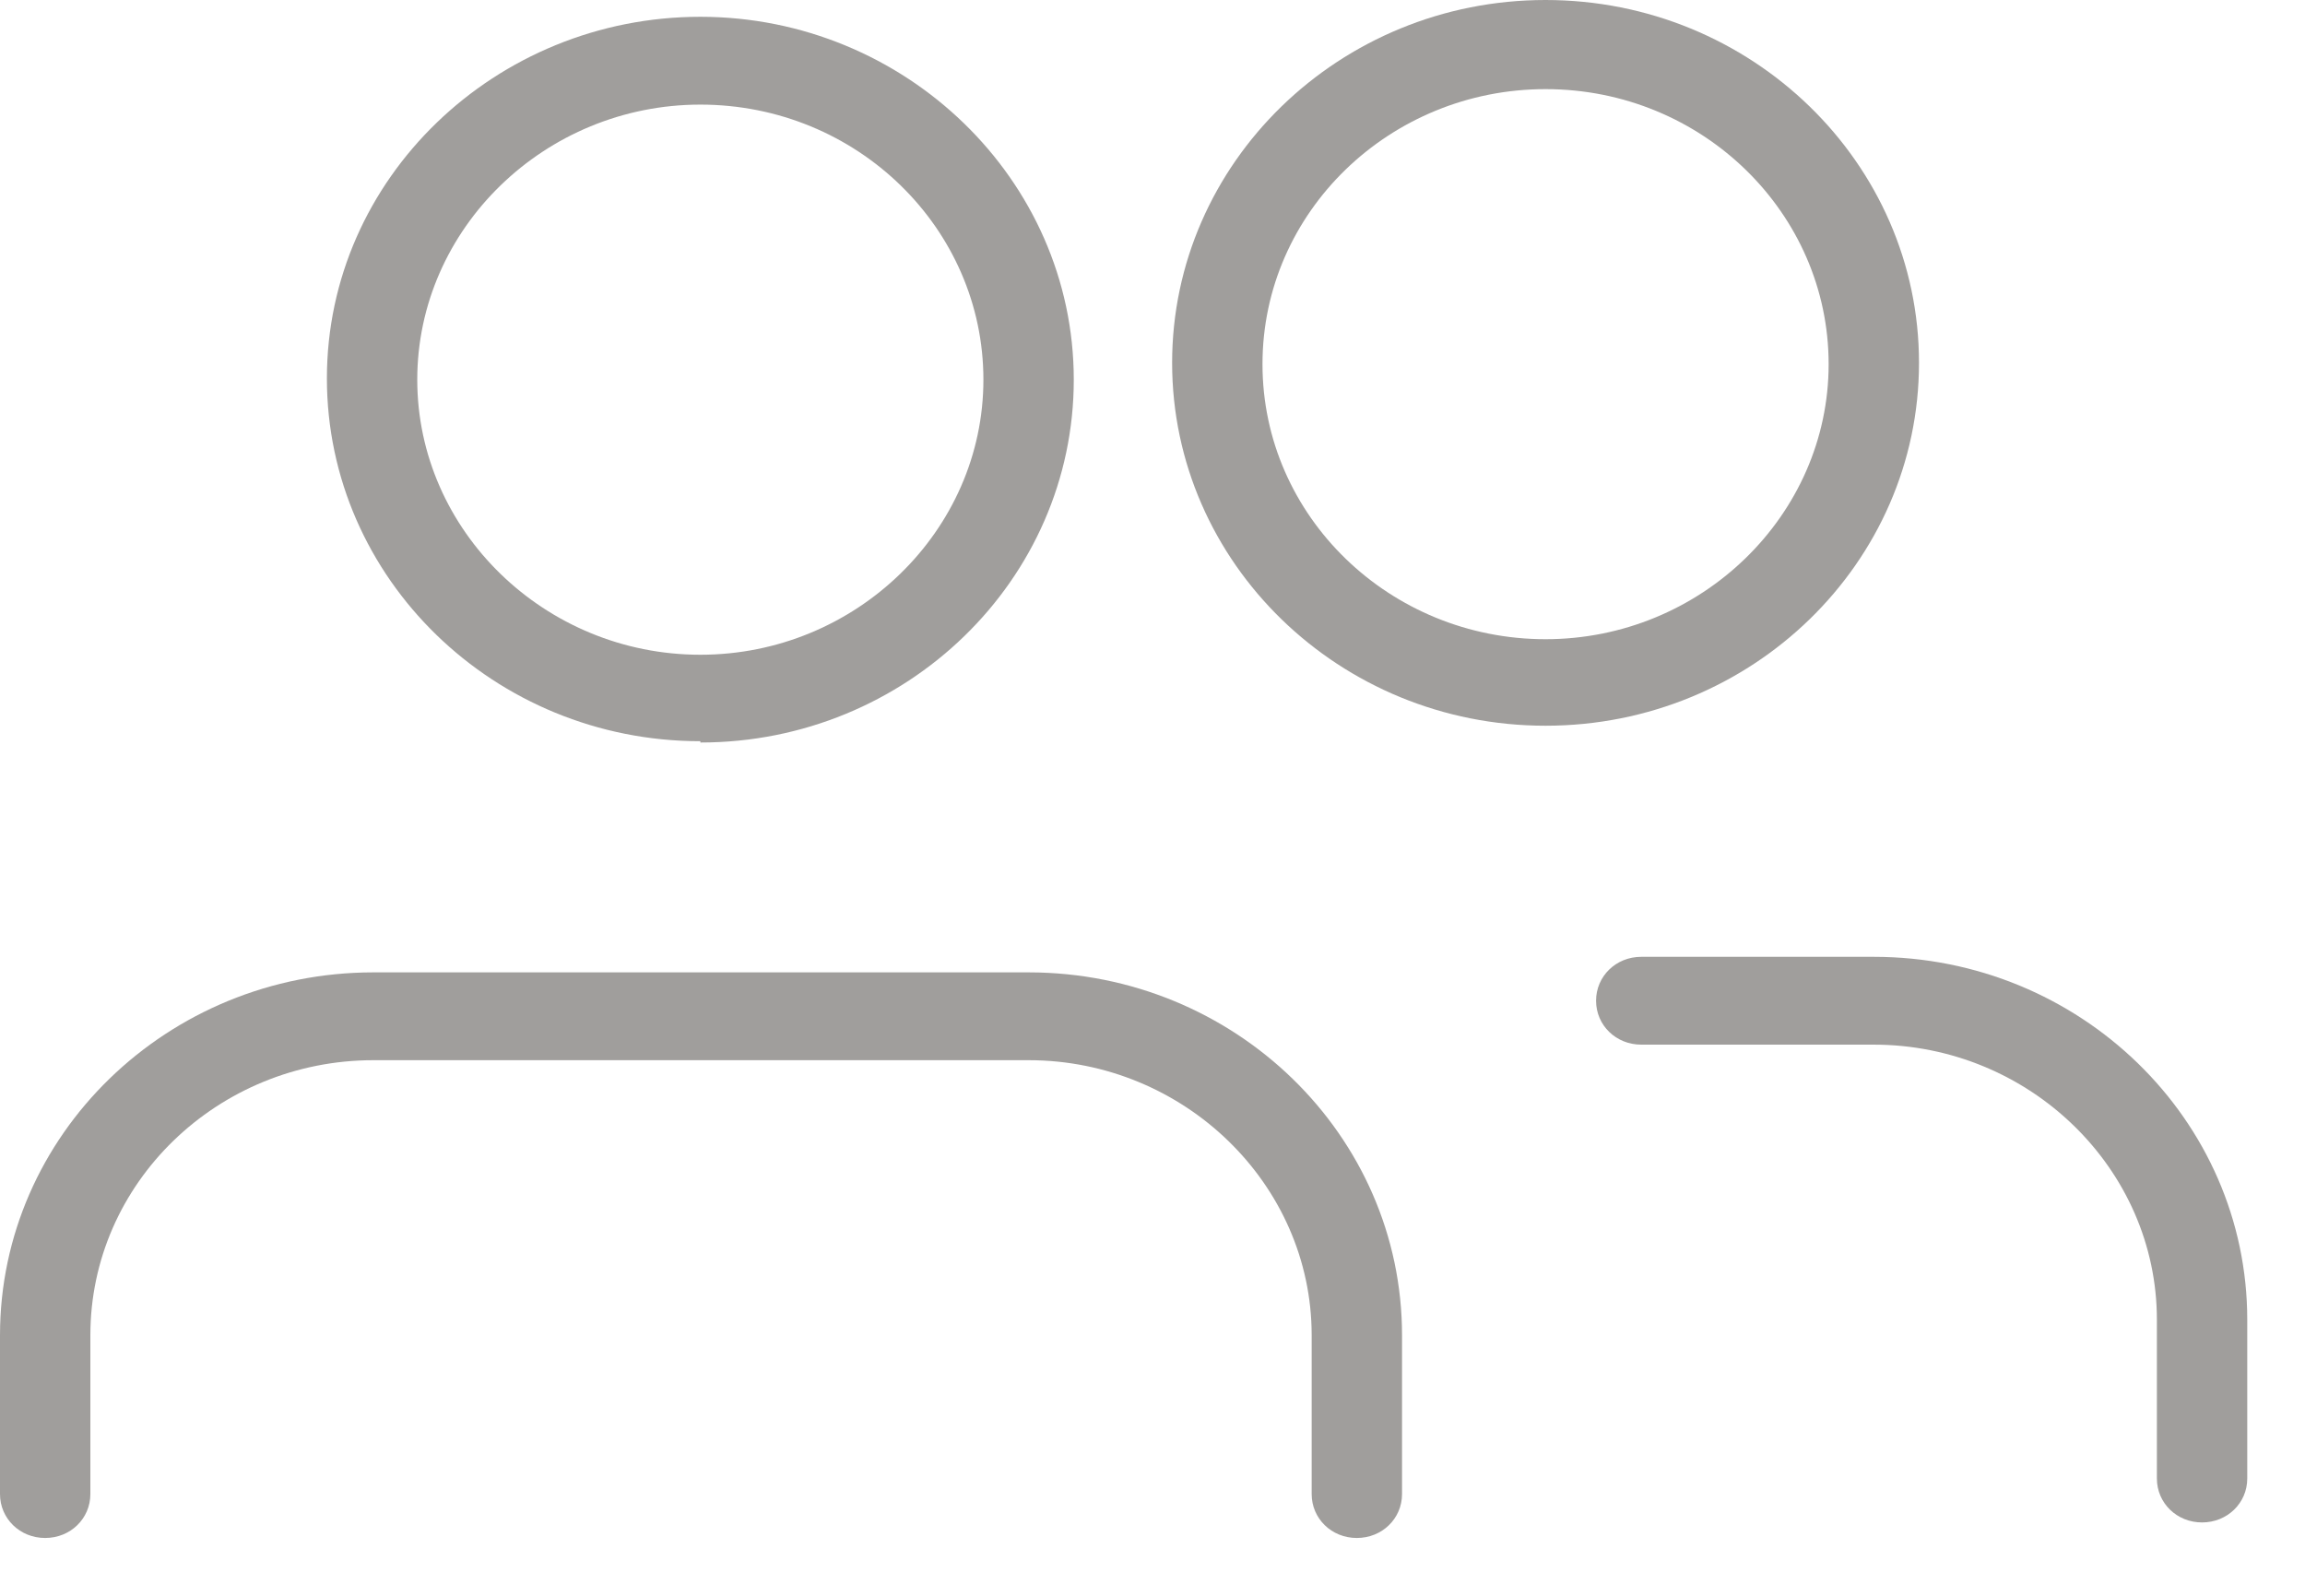
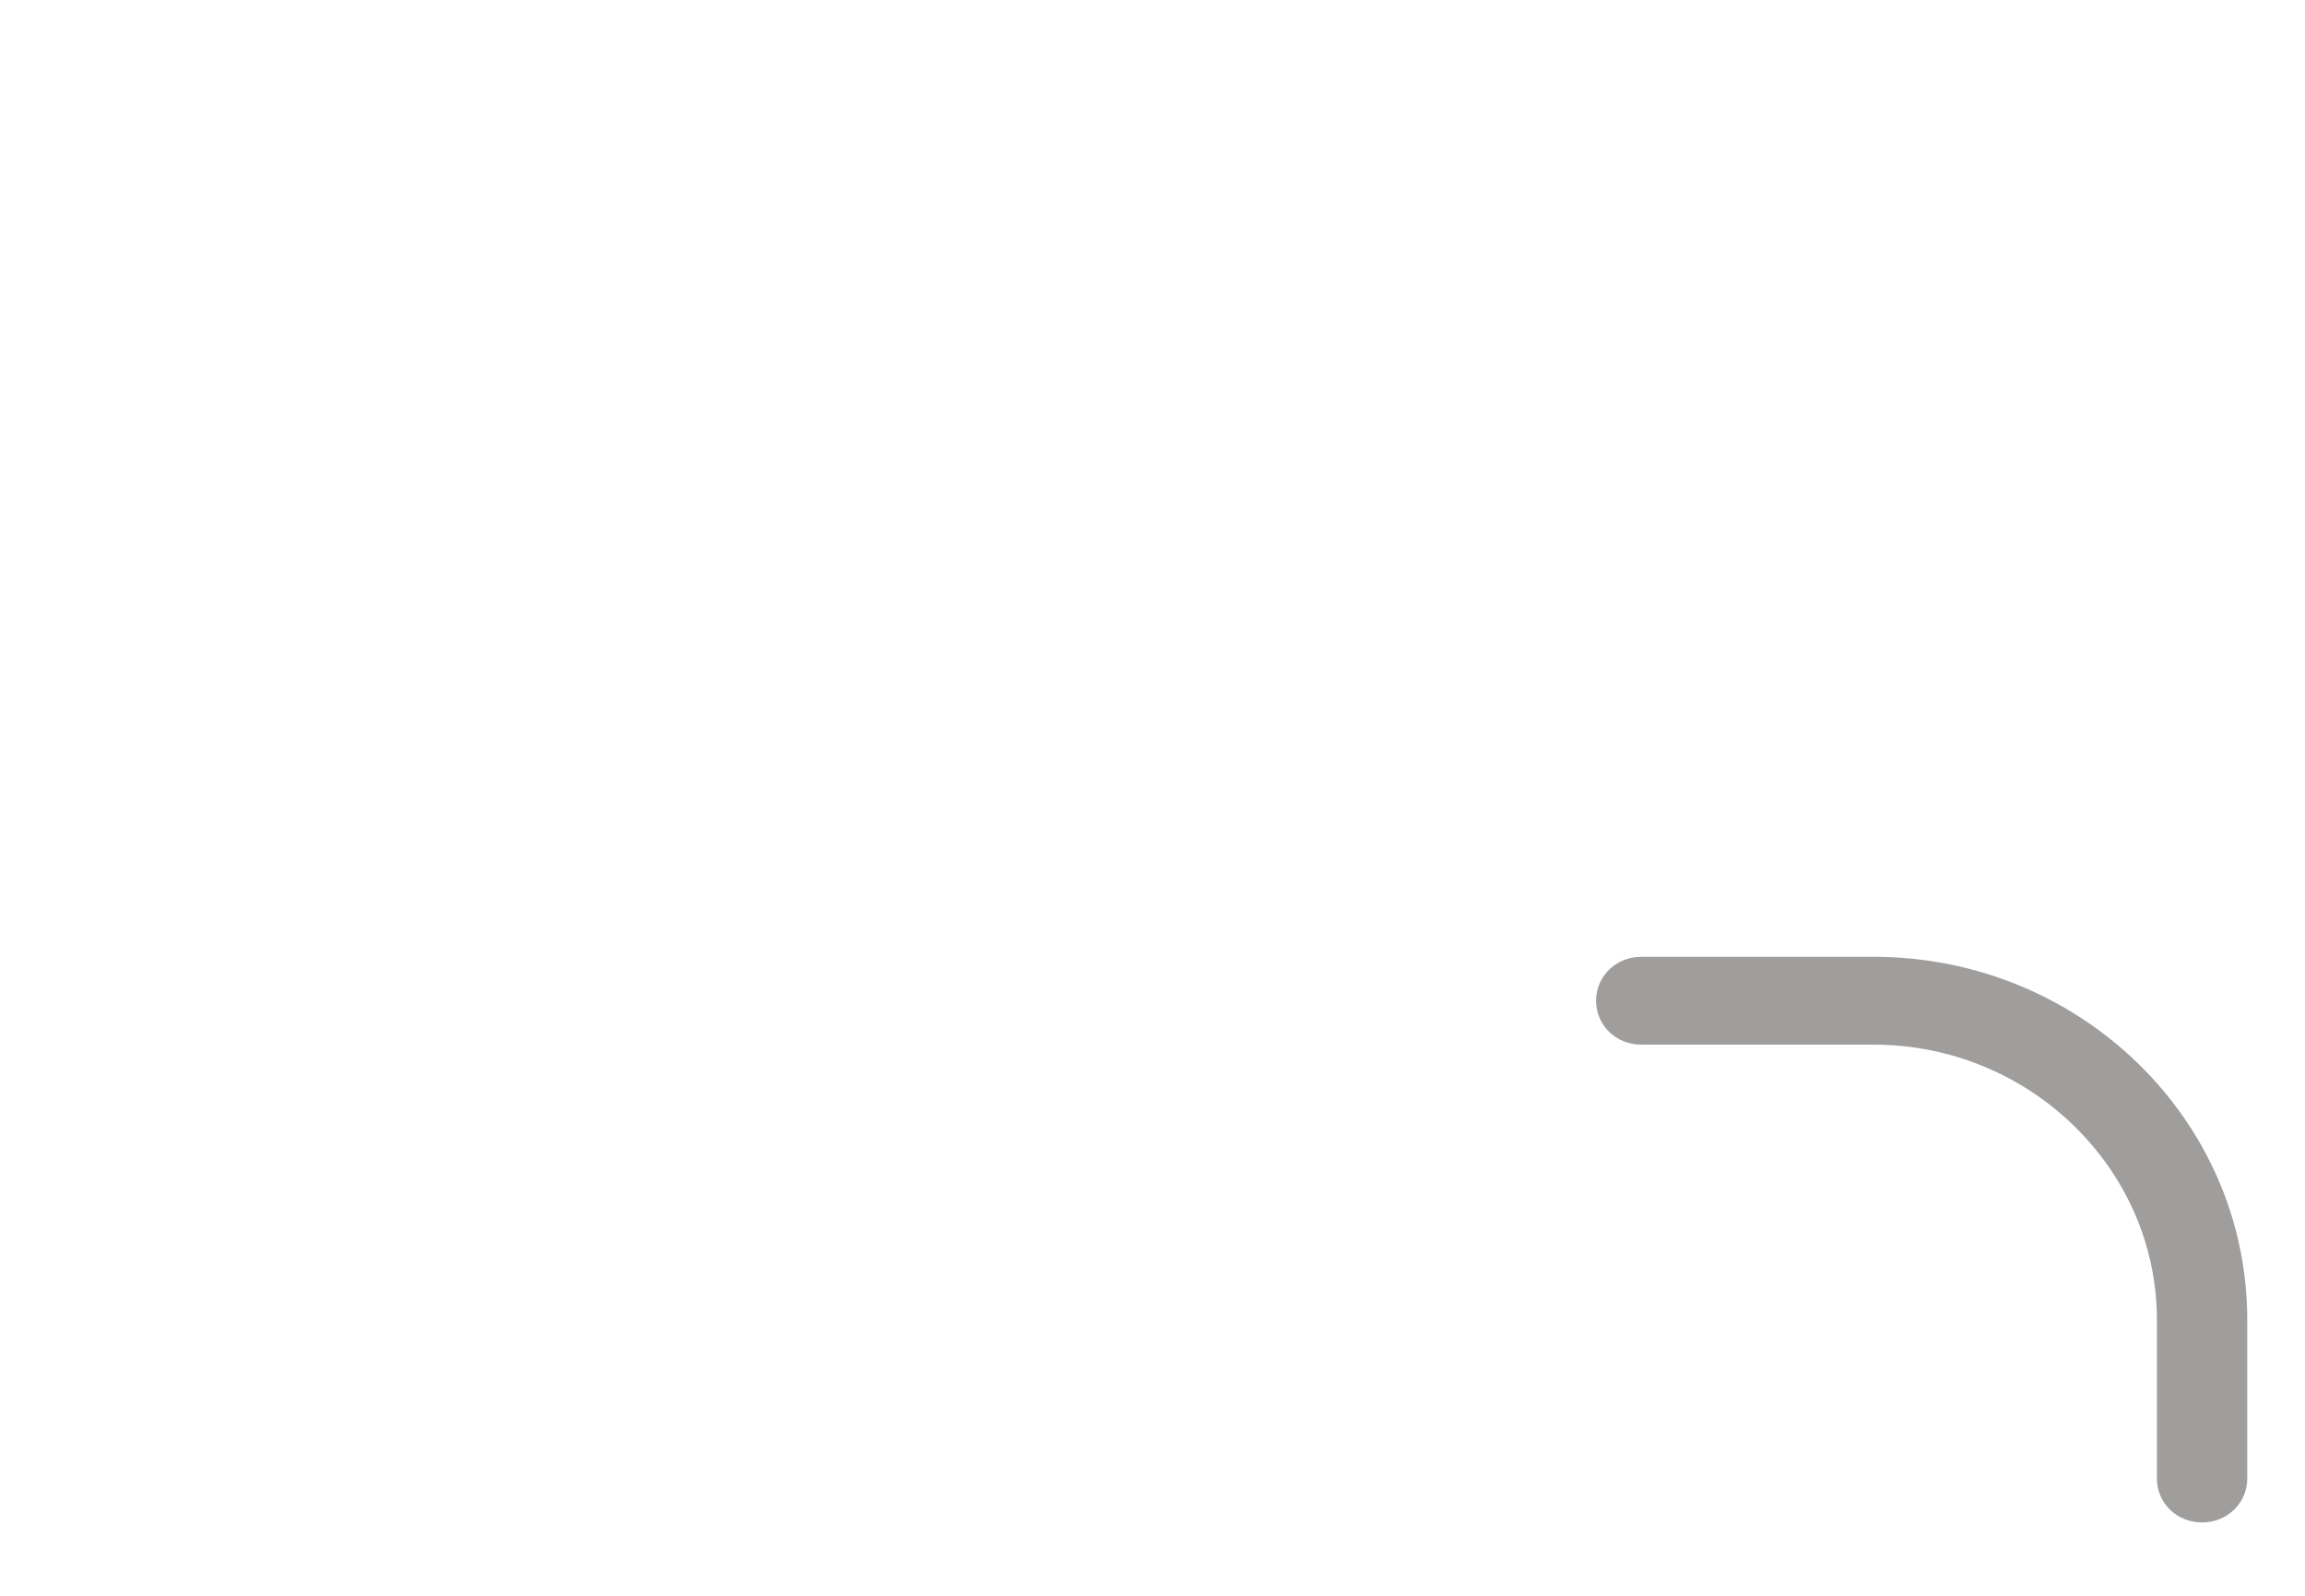
<svg xmlns="http://www.w3.org/2000/svg" width="39" height="27" viewBox="0 0 39 27" fill="none">
  <g opacity="0.5">
-     <path d="M22.957 26.022C22.53 26.022 22.193 25.694 22.193 25.279V22.592C22.193 20.035 20.034 17.938 17.404 17.938H6.318C3.688 17.938 1.529 20.014 1.529 22.592V25.279C1.529 25.694 1.192 26.022 0.764 26.022C0.337 26.022 0 25.694 0 25.279V22.592C0 19.205 2.833 16.452 6.318 16.452H17.404C20.889 16.452 23.722 19.205 23.722 22.592V25.279C23.722 25.694 23.385 26.022 22.957 26.022Z" fill="#423E3A" />
-     <path d="M11.85 12.541C8.364 12.541 5.531 9.788 5.531 6.402C5.531 3.015 8.387 0.284 11.85 0.284C15.312 0.284 18.168 3.037 18.168 6.424C18.168 9.81 15.335 12.563 11.85 12.563V12.541ZM11.85 1.77C9.219 1.77 7.06 3.867 7.06 6.424C7.06 8.98 9.219 11.078 11.85 11.078C14.48 11.078 16.639 8.98 16.639 6.424C16.639 3.867 14.503 1.77 11.85 1.77Z" fill="#423E3A" />
-   </g>
+     </g>
  <g opacity="0.5">
    <path d="M37.258 25.759C36.831 25.759 36.494 25.431 36.494 25.016V22.329C36.494 19.773 34.335 17.675 31.704 17.675H27.769C27.342 17.675 27.005 17.347 27.005 16.932C27.005 16.517 27.342 16.189 27.769 16.189H31.704C35.19 16.189 38.023 18.942 38.023 22.329V25.016C38.023 25.431 37.685 25.759 37.258 25.759Z" fill="#423E3A" />
-     <path d="M26.15 12.279C22.665 12.279 19.832 9.526 19.832 6.139C19.832 2.753 22.665 0 26.15 0C29.636 0 32.469 2.753 32.469 6.139C32.469 9.526 29.636 12.279 26.15 12.279ZM26.15 1.508C23.52 1.508 21.361 3.583 21.361 6.161C21.361 8.739 23.52 10.815 26.15 10.815C28.781 10.815 30.94 8.718 30.94 6.161C30.94 3.605 28.804 1.508 26.15 1.508Z" fill="#423E3A" />
  </g>
</svg>